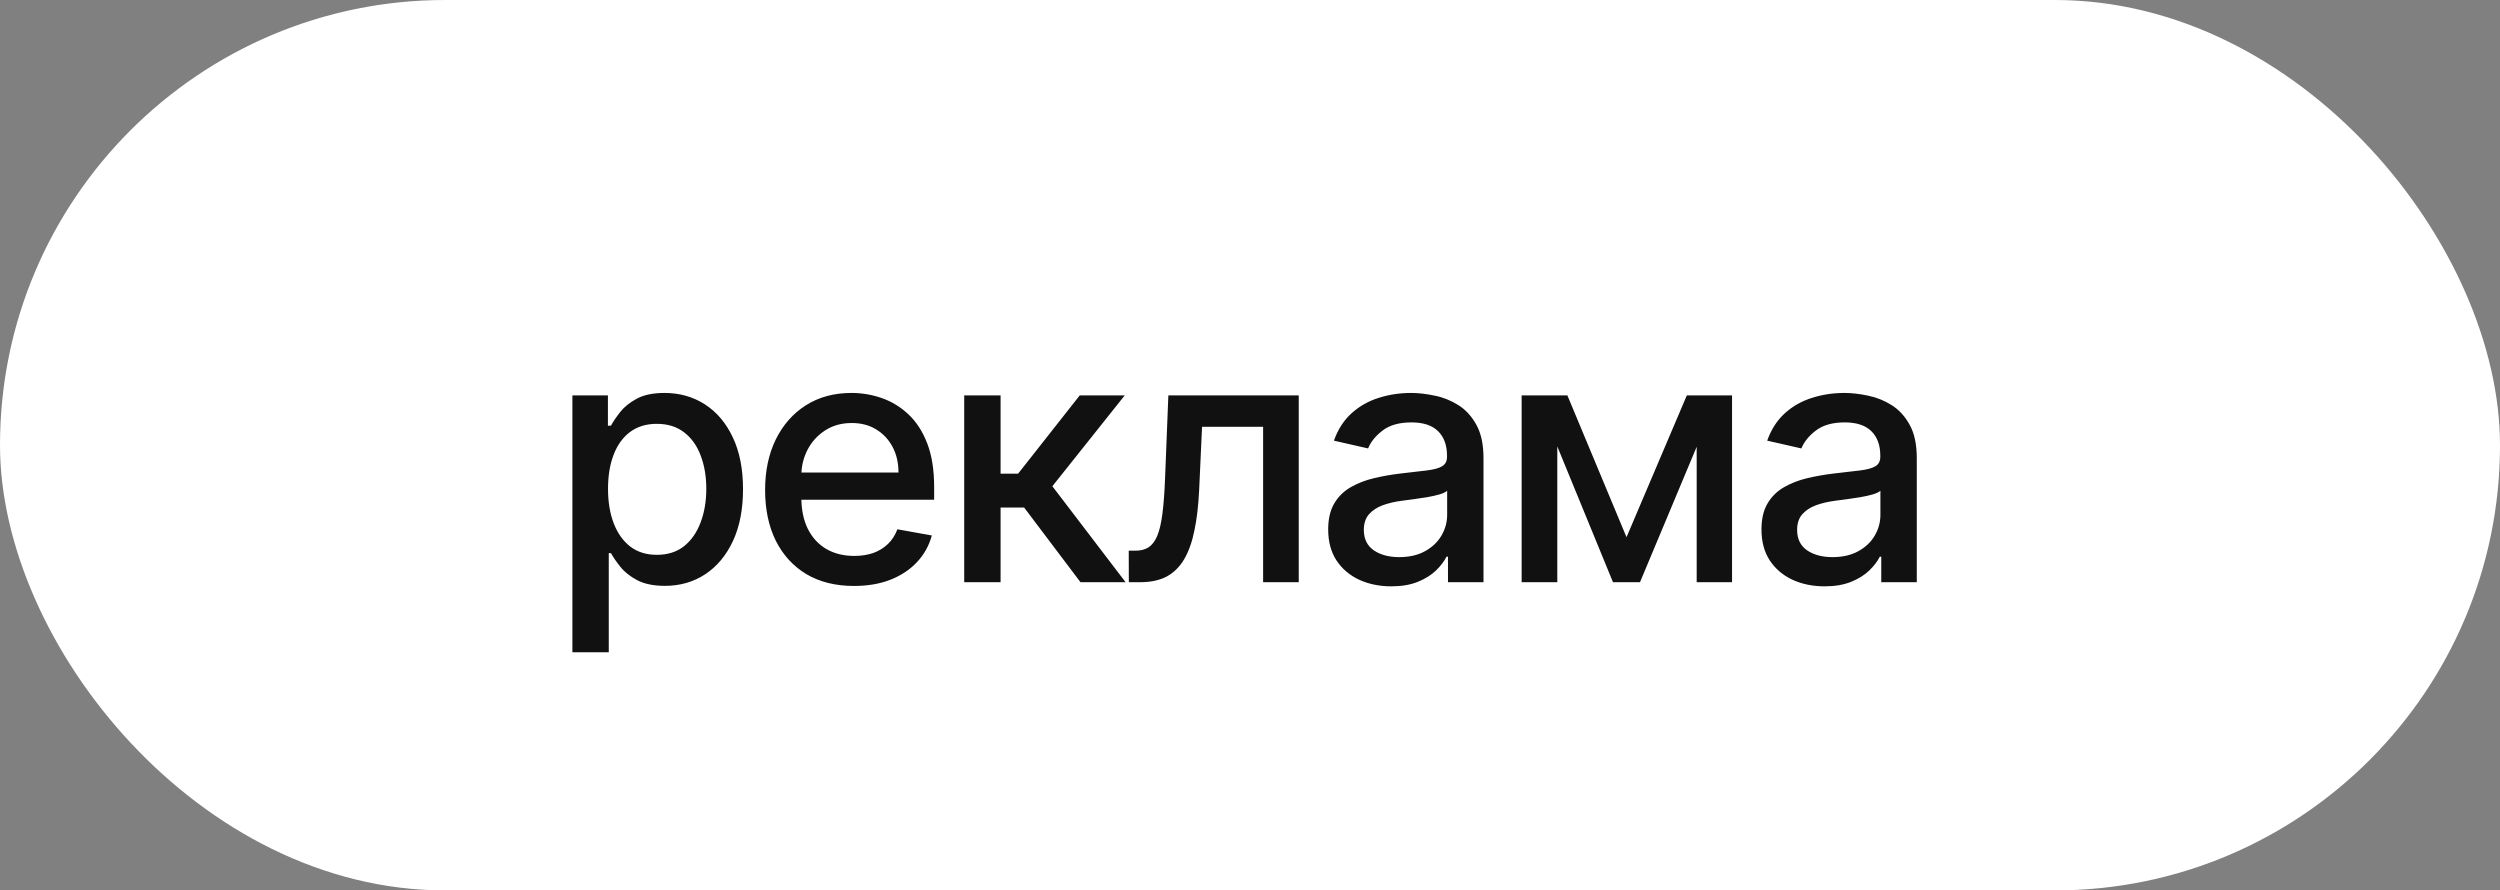
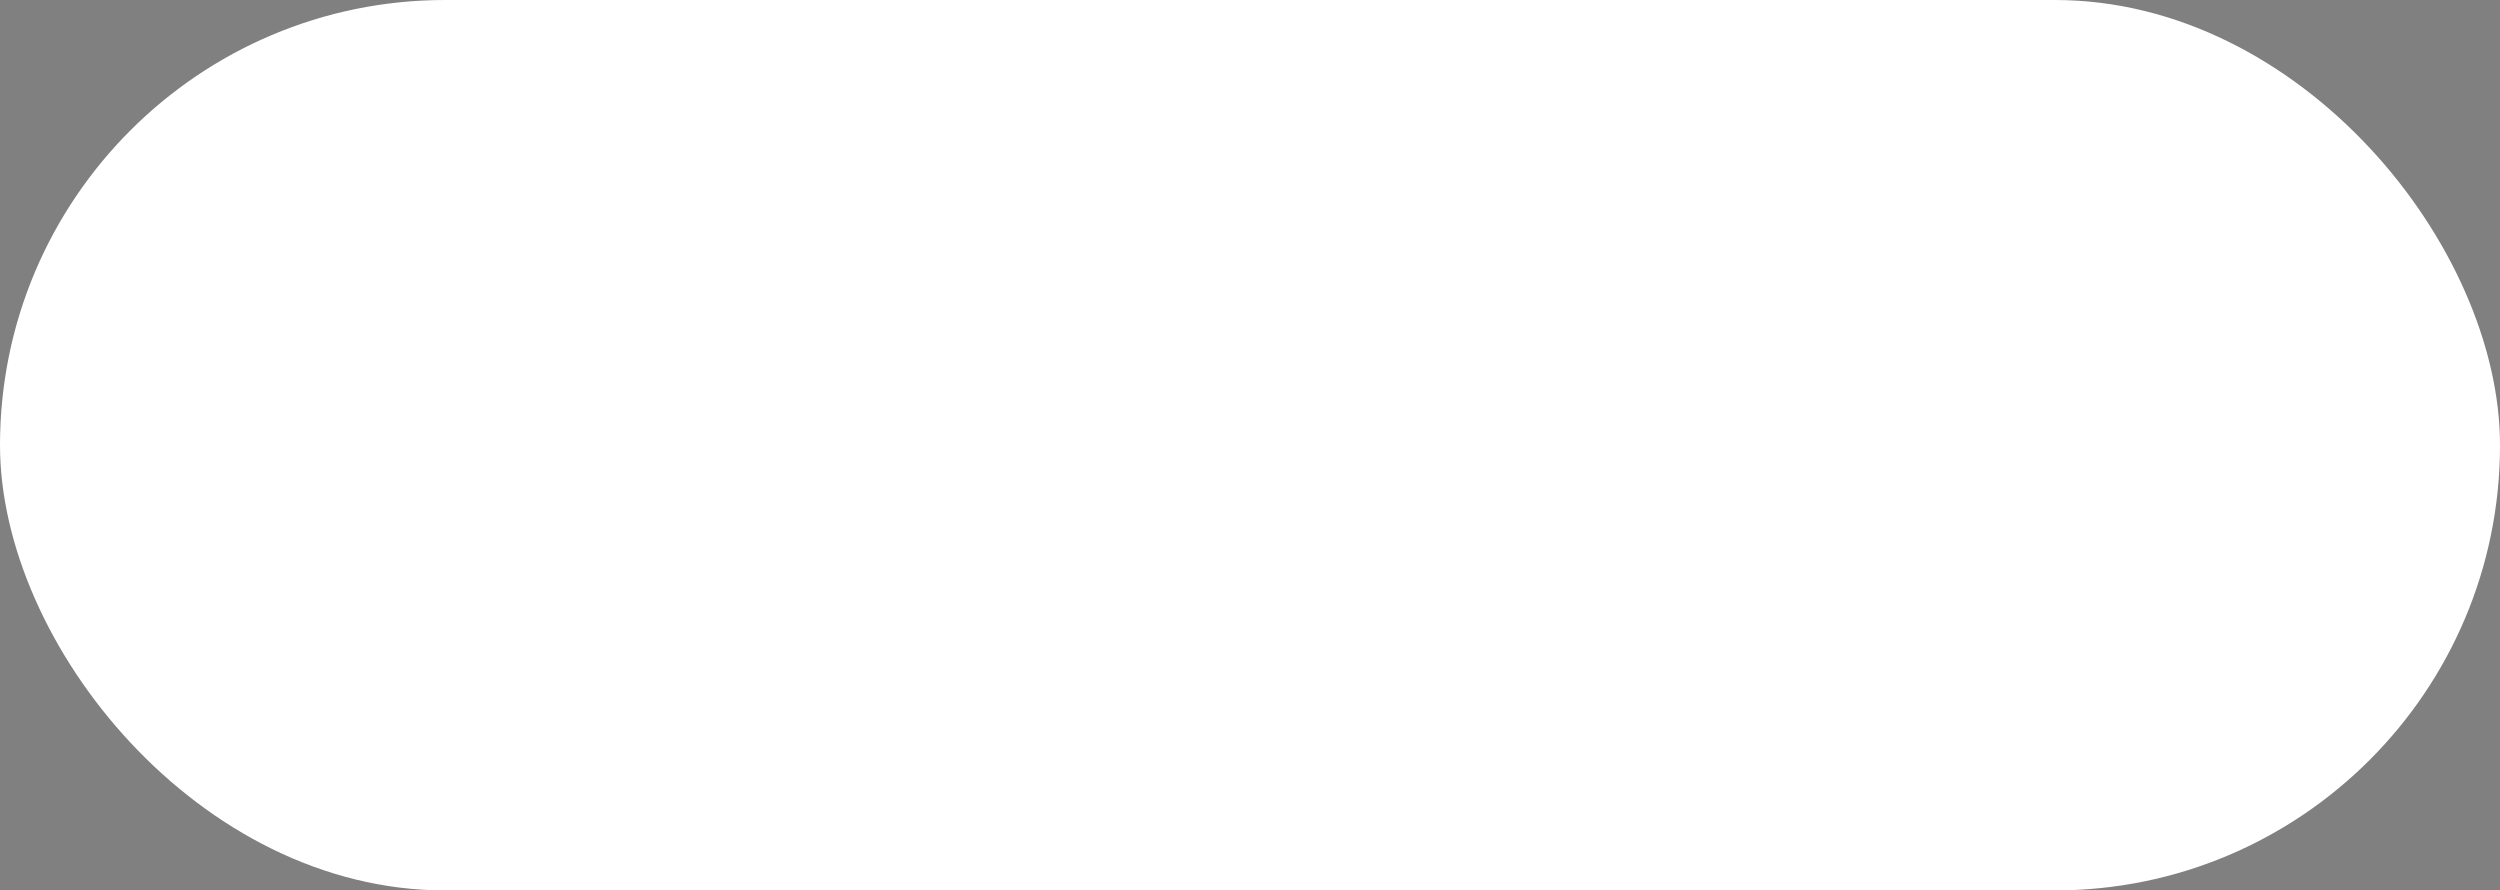
<svg xmlns="http://www.w3.org/2000/svg" width="73" height="26" viewBox="0 0 73 26" fill="none">
  <rect x="0" y="0" width="73" height="26" fill="#808080" stroke="none" />
  <rect width="73" height="26" rx="13" fill="white" />
-   <path d="M16.714 19.046V11.546H17.751V12.43H17.84C17.901 12.316 17.99 12.185 18.106 12.036C18.222 11.886 18.383 11.756 18.589 11.645C18.795 11.531 19.067 11.474 19.405 11.474C19.846 11.474 20.239 11.586 20.584 11.808C20.93 12.031 21.201 12.352 21.398 12.771C21.597 13.19 21.696 13.694 21.696 14.283C21.696 14.873 21.598 15.378 21.401 15.8C21.205 16.219 20.935 16.542 20.592 16.769C20.248 16.994 19.857 17.107 19.416 17.107C19.085 17.107 18.814 17.051 18.603 16.94C18.395 16.828 18.231 16.698 18.113 16.549C17.995 16.4 17.903 16.267 17.84 16.151H17.776V19.046H16.714ZM17.754 14.273C17.754 14.656 17.81 14.992 17.921 15.281C18.032 15.57 18.193 15.796 18.404 15.96C18.615 16.12 18.873 16.201 19.178 16.201C19.495 16.201 19.761 16.117 19.974 15.949C20.187 15.778 20.348 15.548 20.457 15.256C20.568 14.965 20.624 14.637 20.624 14.273C20.624 13.913 20.569 13.59 20.46 13.303C20.354 13.017 20.193 12.791 19.977 12.625C19.764 12.459 19.498 12.376 19.178 12.376C18.87 12.376 18.61 12.456 18.397 12.614C18.186 12.773 18.026 12.994 17.918 13.278C17.809 13.562 17.754 13.894 17.754 14.273ZM24.936 17.11C24.399 17.11 23.936 16.995 23.548 16.766C23.162 16.534 22.864 16.208 22.653 15.789C22.445 15.368 22.341 14.874 22.341 14.308C22.341 13.749 22.445 13.257 22.653 12.831C22.864 12.405 23.157 12.072 23.534 11.833C23.913 11.594 24.355 11.474 24.862 11.474C25.17 11.474 25.468 11.525 25.757 11.627C26.046 11.729 26.305 11.889 26.535 12.107C26.764 12.324 26.945 12.607 27.078 12.955C27.21 13.301 27.277 13.721 27.277 14.216V14.592H22.941V13.797H26.236C26.236 13.518 26.179 13.27 26.066 13.055C25.952 12.837 25.792 12.665 25.586 12.54C25.383 12.414 25.144 12.352 24.869 12.352C24.571 12.352 24.31 12.425 24.088 12.572C23.868 12.716 23.697 12.905 23.576 13.14C23.458 13.372 23.399 13.624 23.399 13.896V14.518C23.399 14.882 23.463 15.193 23.591 15.448C23.721 15.704 23.902 15.899 24.134 16.034C24.366 16.167 24.637 16.233 24.947 16.233C25.148 16.233 25.332 16.204 25.498 16.148C25.663 16.088 25.806 16.001 25.927 15.885C26.048 15.769 26.14 15.626 26.204 15.455L27.209 15.636C27.129 15.932 26.984 16.192 26.776 16.414C26.57 16.634 26.311 16.806 25.998 16.929C25.688 17.05 25.334 17.11 24.936 17.11ZM28.155 17V11.546H29.217V13.832H29.728L31.528 11.546H32.842L30.729 14.198L32.867 17H31.55L29.905 14.82H29.217V17H28.155ZM32.962 17L32.959 16.08H33.154C33.306 16.08 33.432 16.048 33.534 15.984C33.638 15.918 33.723 15.807 33.79 15.651C33.856 15.494 33.907 15.279 33.942 15.004C33.978 14.727 34.004 14.379 34.02 13.96L34.116 11.546H37.923V17H36.883V12.462H35.1L35.015 14.315C34.993 14.765 34.947 15.158 34.876 15.494C34.808 15.831 34.707 16.111 34.574 16.336C34.442 16.558 34.271 16.725 34.063 16.837C33.855 16.945 33.601 17 33.303 17H32.962ZM40.627 17.121C40.281 17.121 39.968 17.057 39.689 16.929C39.41 16.799 39.188 16.611 39.025 16.364C38.864 16.118 38.783 15.816 38.783 15.459C38.783 15.151 38.843 14.898 38.961 14.699C39.079 14.5 39.239 14.343 39.44 14.227C39.642 14.111 39.867 14.023 40.115 13.964C40.364 13.905 40.617 13.86 40.875 13.829C41.202 13.791 41.467 13.76 41.671 13.736C41.874 13.71 42.022 13.669 42.114 13.612C42.207 13.555 42.253 13.463 42.253 13.335V13.31C42.253 13 42.165 12.76 41.99 12.589C41.817 12.419 41.559 12.334 41.216 12.334C40.858 12.334 40.577 12.413 40.371 12.572C40.167 12.728 40.026 12.902 39.948 13.094L38.95 12.867C39.069 12.535 39.242 12.268 39.469 12.064C39.699 11.858 39.962 11.709 40.261 11.617C40.559 11.522 40.873 11.474 41.202 11.474C41.42 11.474 41.65 11.501 41.894 11.553C42.141 11.602 42.37 11.695 42.583 11.829C42.799 11.964 42.975 12.157 43.112 12.408C43.25 12.657 43.318 12.98 43.318 13.378V17H42.281V16.254H42.239C42.17 16.392 42.067 16.526 41.93 16.659C41.792 16.792 41.616 16.902 41.401 16.989C41.185 17.077 40.927 17.121 40.627 17.121ZM40.857 16.268C41.151 16.268 41.402 16.21 41.61 16.095C41.821 15.979 41.981 15.827 42.09 15.64C42.201 15.45 42.257 15.248 42.257 15.033V14.329C42.219 14.367 42.145 14.403 42.036 14.436C41.93 14.467 41.808 14.494 41.671 14.518C41.533 14.539 41.4 14.559 41.269 14.578C41.139 14.595 41.03 14.609 40.943 14.621C40.737 14.647 40.548 14.691 40.378 14.752C40.21 14.814 40.075 14.902 39.973 15.018C39.874 15.132 39.824 15.284 39.824 15.473C39.824 15.736 39.921 15.935 40.115 16.07C40.309 16.202 40.557 16.268 40.857 16.268ZM47.494 15.686L49.255 11.546H50.171L47.888 17H47.099L44.862 11.546H45.768L47.494 15.686ZM45.473 11.546V17H44.432V11.546H45.473ZM49.543 17V11.546H50.576V17H49.543ZM53.279 17.121C52.933 17.121 52.62 17.057 52.341 16.929C52.062 16.799 51.84 16.611 51.677 16.364C51.516 16.118 51.435 15.816 51.435 15.459C51.435 15.151 51.495 14.898 51.613 14.699C51.731 14.5 51.891 14.343 52.092 14.227C52.294 14.111 52.519 14.023 52.767 13.964C53.016 13.905 53.269 13.86 53.527 13.829C53.854 13.791 54.119 13.76 54.322 13.736C54.526 13.71 54.674 13.669 54.766 13.612C54.859 13.555 54.905 13.463 54.905 13.335V13.31C54.905 13 54.817 12.76 54.642 12.589C54.469 12.419 54.211 12.334 53.868 12.334C53.511 12.334 53.229 12.413 53.023 12.572C52.819 12.728 52.678 12.902 52.6 13.094L51.602 12.867C51.721 12.535 51.894 12.268 52.121 12.064C52.35 11.858 52.614 11.709 52.913 11.617C53.211 11.522 53.525 11.474 53.854 11.474C54.072 11.474 54.302 11.501 54.546 11.553C54.792 11.602 55.022 11.695 55.235 11.829C55.451 11.964 55.627 12.157 55.764 12.408C55.902 12.657 55.97 12.98 55.97 13.378V17H54.933V16.254H54.891C54.822 16.392 54.719 16.526 54.582 16.659C54.444 16.792 54.268 16.902 54.053 16.989C53.837 17.077 53.579 17.121 53.279 17.121ZM53.509 16.268C53.803 16.268 54.054 16.21 54.262 16.095C54.473 15.979 54.633 15.827 54.742 15.64C54.853 15.45 54.908 15.248 54.908 15.033V14.329C54.871 14.367 54.797 14.403 54.688 14.436C54.582 14.467 54.46 14.494 54.322 14.518C54.185 14.539 54.051 14.559 53.921 14.578C53.791 14.595 53.682 14.609 53.594 14.621C53.389 14.647 53.2 14.691 53.03 14.752C52.862 14.814 52.727 14.902 52.625 15.018C52.526 15.132 52.476 15.284 52.476 15.473C52.476 15.736 52.573 15.935 52.767 16.07C52.961 16.202 53.209 16.268 53.509 16.268Z" fill="#111111" />
</svg>